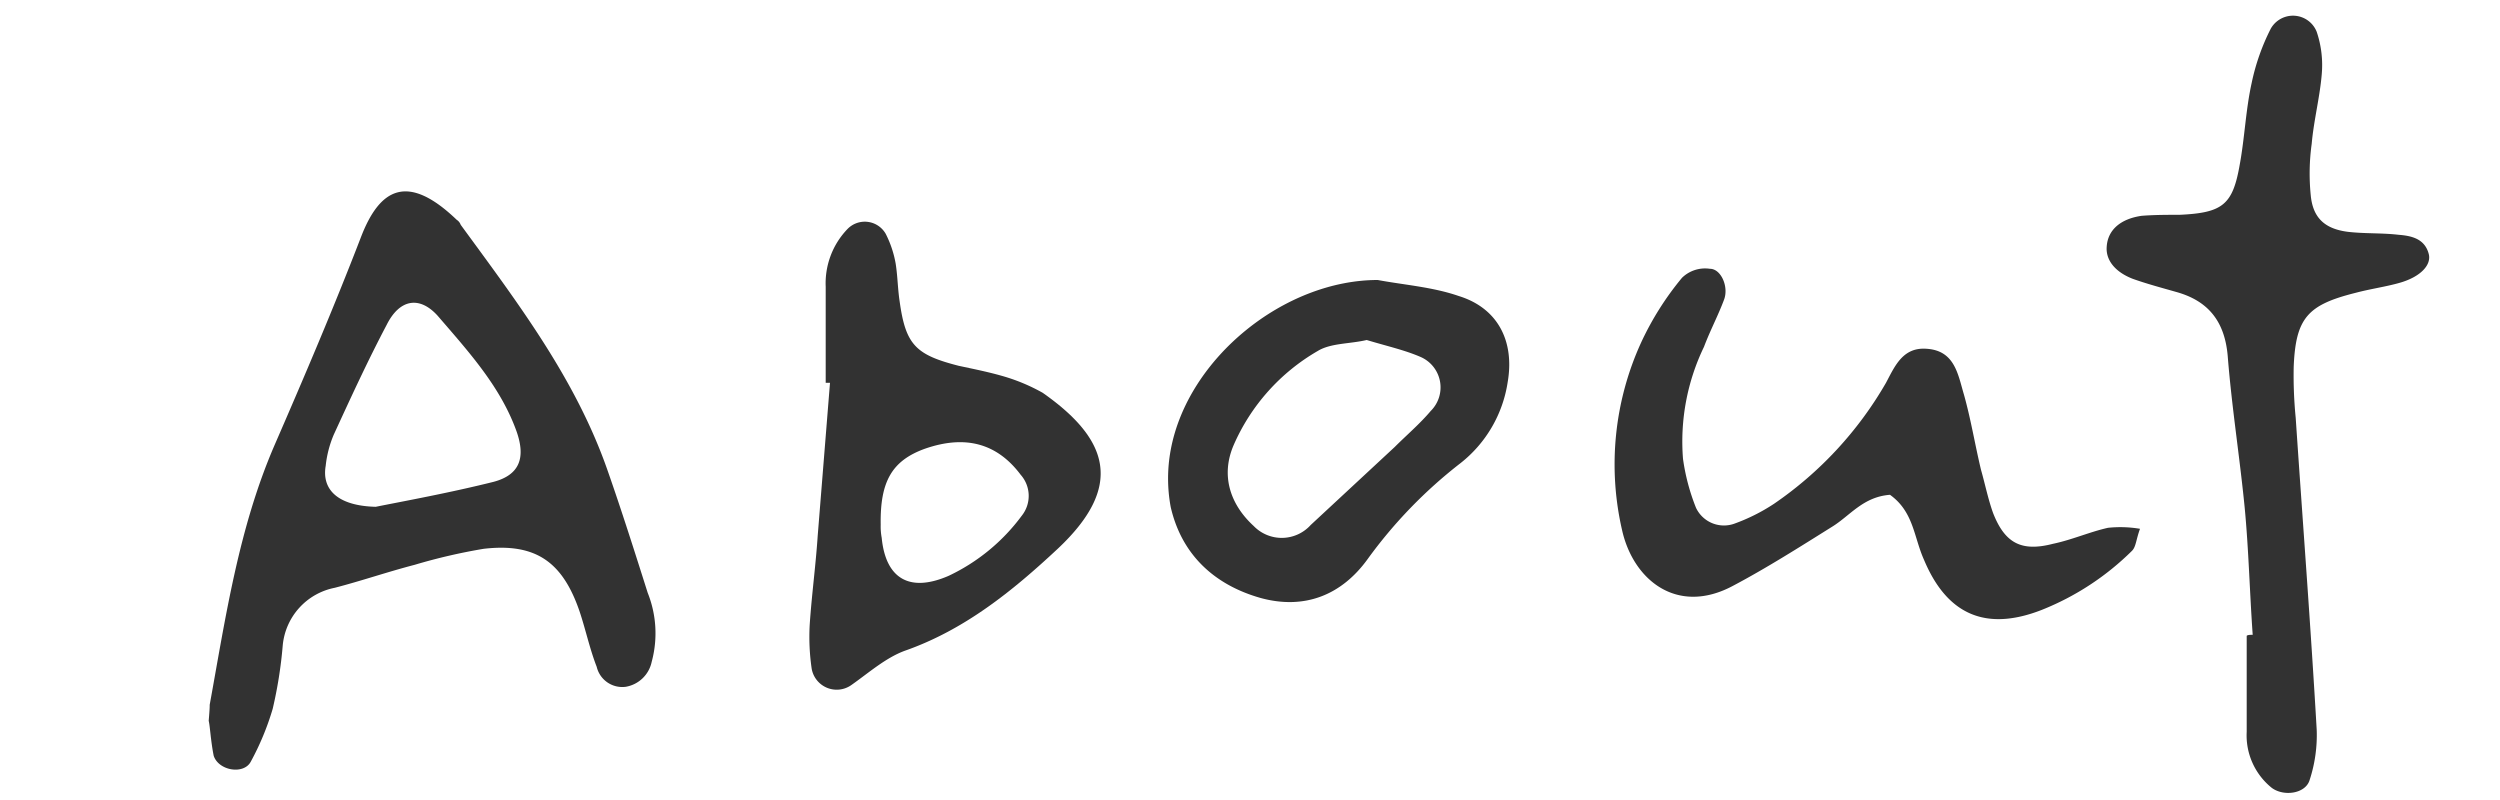
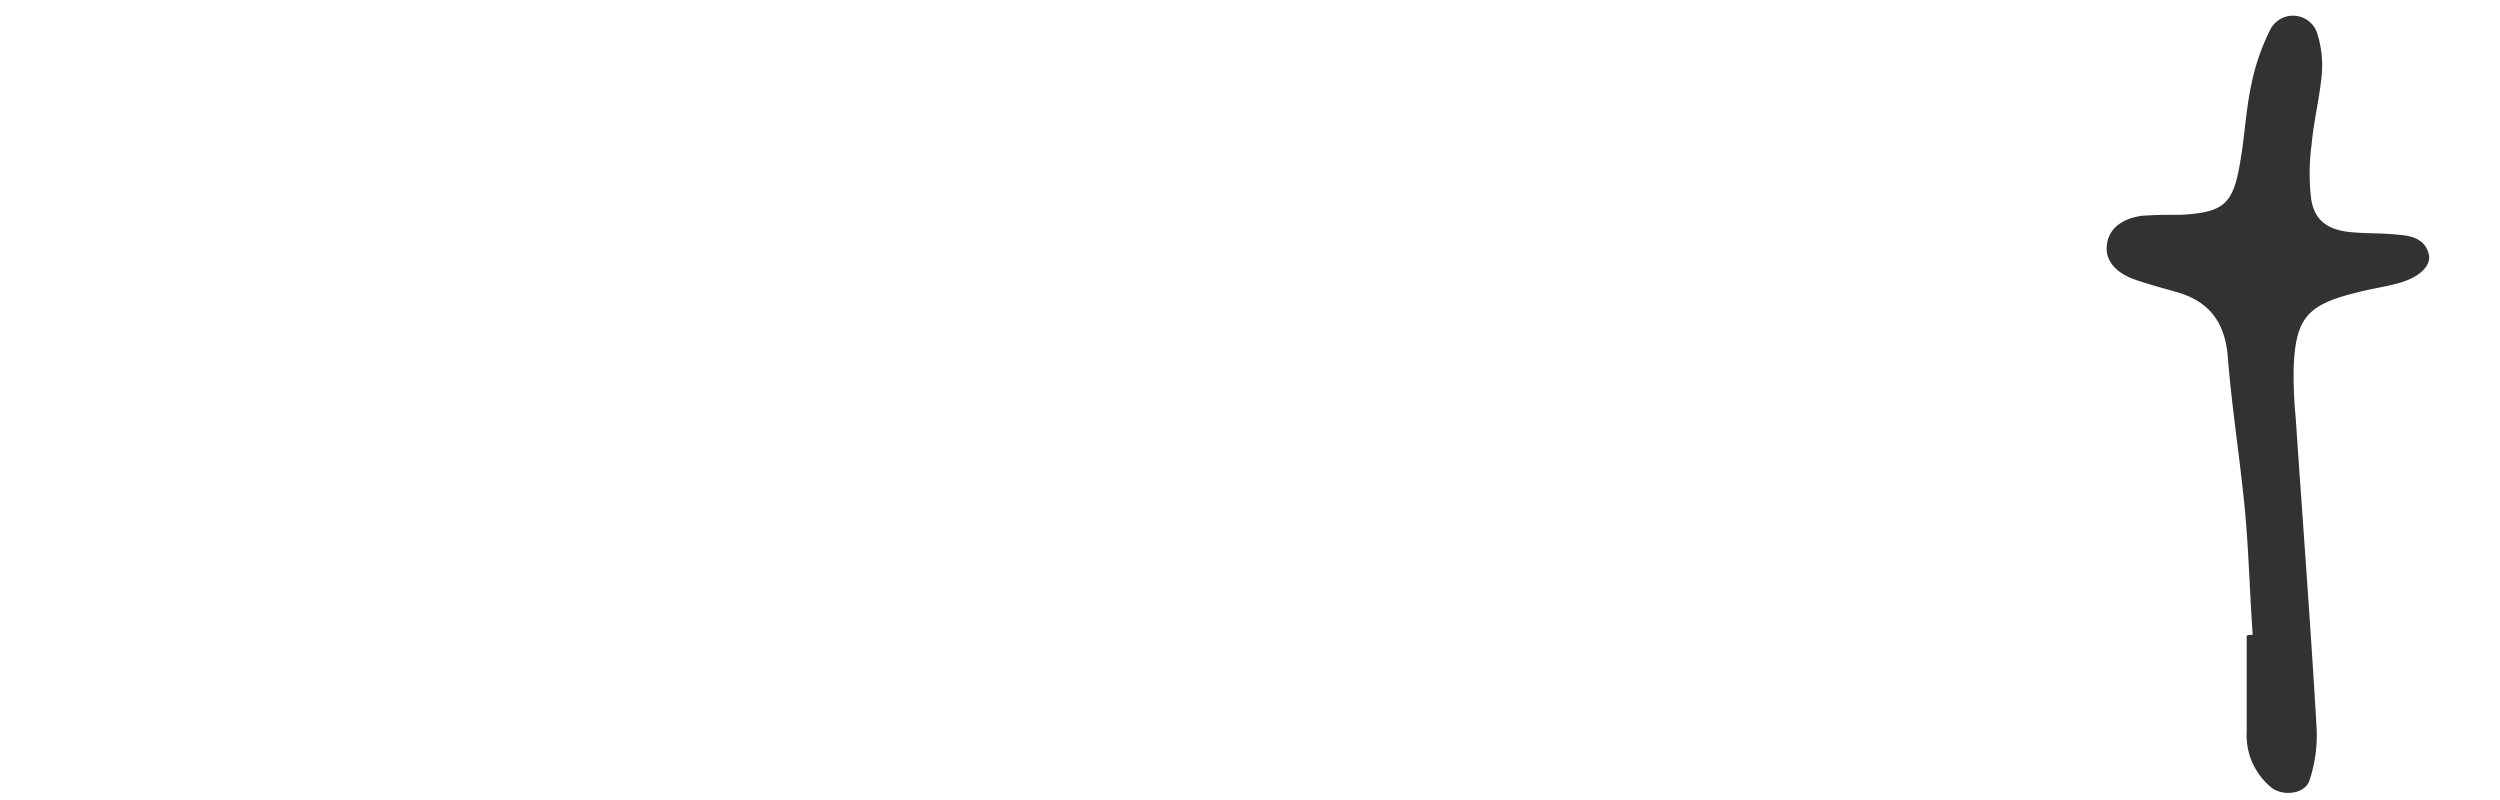
<svg xmlns="http://www.w3.org/2000/svg" id="Layer_1" data-name="Layer 1" viewBox="0 0 250 80">
  <defs>
    <style>.cls-1{fill:#323232;}</style>
  </defs>
-   <path class="cls-1" d="M20.87,72.08c.1-1.2.1-1.4.1-1.6,1.6-8.8,2.9-17.7,6.5-26,3-6.9,5.9-13.7,8.6-20.7,1.9-5,4.7-6.5,9.6-1.8a1,1,0,0,1,.4.5c5.7,7.8,11.5,15.4,14.7,24.6,1.4,4,2.7,8.1,4,12.2a10.91,10.91,0,0,1,.4,6.9,3.2,3.2,0,0,1-2.6,2.5,2.63,2.63,0,0,1-2.9-2c-.7-1.8-1.1-3.7-1.7-5.5-1.7-5-4.4-6.9-9.6-6.3a57.28,57.28,0,0,0-6.9,1.6c-2.7.7-5.3,1.6-8,2.3a6.48,6.48,0,0,0-5.2,5.8,43.53,43.53,0,0,1-1,6.3,27,27,0,0,1-2.2,5.3c-.7,1.3-3.2.9-3.7-.6C21.07,74.08,21,72.58,20.87,72.08Zm16.7-21.4c3-.6,7.4-1.4,11.8-2.5,2.6-.7,3.2-2.4,2.3-5-1.6-4.5-4.8-8-7.9-11.6-1.8-2-3.8-1.7-5.1.9-1.9,3.6-3.6,7.3-5.3,11a10.89,10.89,0,0,0-.8,3.1C32.17,48.88,33.67,50.58,37.57,50.68Z" />
  <path class="cls-1" d="M225.27,63.48c-.3-4.2-.4-8.5-.8-12.7-.5-5.1-1.3-10.1-1.7-15.2-.3-3.4-1.9-5.5-5.2-6.4-1.4-.4-2.9-.8-4.3-1.3-1.8-.7-2.7-1.9-2.6-3.2.1-1.7,1.4-2.8,3.5-3.1,1.3-.1,2.6-.1,3.8-.1,4.3-.2,5.3-1,6-5,.5-2.7.6-5.5,1.2-8.2a21.73,21.73,0,0,1,1.9-5.4,2.55,2.55,0,0,1,4.6.3,10.4,10.4,0,0,1,.5,4.3c-.2,2.3-.8,4.6-1,6.9a21.76,21.76,0,0,0-.1,5.1c.2,2.3,1.4,3.4,3.7,3.7,1.7.2,3.4.1,5.1.3,1.3.1,2.6.4,3,1.9.3,1.1-.8,2.3-2.9,2.9-1.4.4-2.9.6-4.4,1-4.8,1.2-6,2.5-6.2,7.4a43.49,43.49,0,0,0,.2,5.1c.7,10.4,1.5,20.8,2.1,31.2a14.41,14.41,0,0,1-.7,5c-.4,1.4-2.6,1.7-3.8.8a6.73,6.73,0,0,1-2.5-5.6v-9.6C224.77,63.48,225.07,63.48,225.27,63.48Z" />
-   <path class="cls-1" d="M189,49.48c-2.7.2-4,2.1-5.8,3.2-3.2,2-6.5,4.1-9.9,5.9-5.6,3-10-.6-11.1-5.6a29.29,29.29,0,0,1,1.9-18.7,29.62,29.62,0,0,1,4.1-6.5,3.31,3.31,0,0,1,2.8-.9c1.1,0,1.9,1.8,1.4,3.1-.6,1.6-1.4,3.1-2,4.7a21.79,21.79,0,0,0-2.1,11.2,20.86,20.86,0,0,0,1.3,4.9,3.09,3.09,0,0,0,3.8,1.6,18.7,18.7,0,0,0,4-2,37.07,37.07,0,0,0,11.2-12.1c.9-1.7,1.7-3.6,4.1-3.4,2.8.2,3.1,2.6,3.7,4.6.7,2.5,1.1,5,1.7,7.5.4,1.4.7,2.9,1.2,4.3,1.2,3.1,2.9,3.9,6,3.1,1.9-.4,3.7-1.2,5.5-1.6a11.84,11.84,0,0,1,3.2.1c-.4,1.1-.4,1.8-.8,2.2a27,27,0,0,1-9,5.9c-5.6,2.2-9.5.5-11.8-5C191.37,53.68,191.37,51.18,189,49.48Z" />
-   <path class="cls-1" d="M82.57,38.28v-9.6a7.83,7.83,0,0,1,2.2-5.8,2.41,2.41,0,0,1,3.8.5,10.6,10.6,0,0,1,1,3c.2,1.3.2,2.5.4,3.8.6,4.3,1.6,5.3,5.9,6.4,1.4.3,2.9.6,4.3,1a18.63,18.63,0,0,1,4.1,1.7c6.7,4.7,8.1,9.4,1.5,15.6-4.5,4.2-9.3,8.1-15.3,10.2-1.9.7-3.6,2.2-5.3,3.4a2.54,2.54,0,0,1-4-1.6,22,22,0,0,1-.2-4.4c.2-3,.6-5.9.8-8.9L83,38.28Zm5.5,14.2a6.15,6.15,0,0,0,.1,1.3c.4,4.1,2.8,5.5,6.7,3.8a19.35,19.35,0,0,0,7.3-6,3.18,3.18,0,0,0-.1-4.1c-2.4-3.2-5.6-4-9.6-2.6C89.17,46.08,88,48.18,88.07,52.48Z" />
-   <path class="cls-1" d="M137.77,28c2.7.5,5.5.7,8.1,1.6,3.9,1.2,5.6,4.5,4.9,8.6a12.72,12.72,0,0,1-4.7,8.1,47,47,0,0,0-9.3,9.6c-2.6,3.6-6.3,5.1-10.7,3.9-4.6-1.3-7.9-4.3-9-9.1a15.6,15.6,0,0,1,0-5.7C118.77,35.78,128.47,28,137.77,28Zm-1.1,6c-1.7.4-3.6.3-4.9,1.1a20.19,20.19,0,0,0-8.4,9.4c-1.3,3-.4,5.9,2,8.1a3.9,3.9,0,0,0,5.7-.1l8.4-7.8c1.2-1.2,2.5-2.3,3.6-3.6a3.32,3.32,0,0,0-1-5.4C140.47,35,138.57,34.58,136.67,34Z" />
</svg>